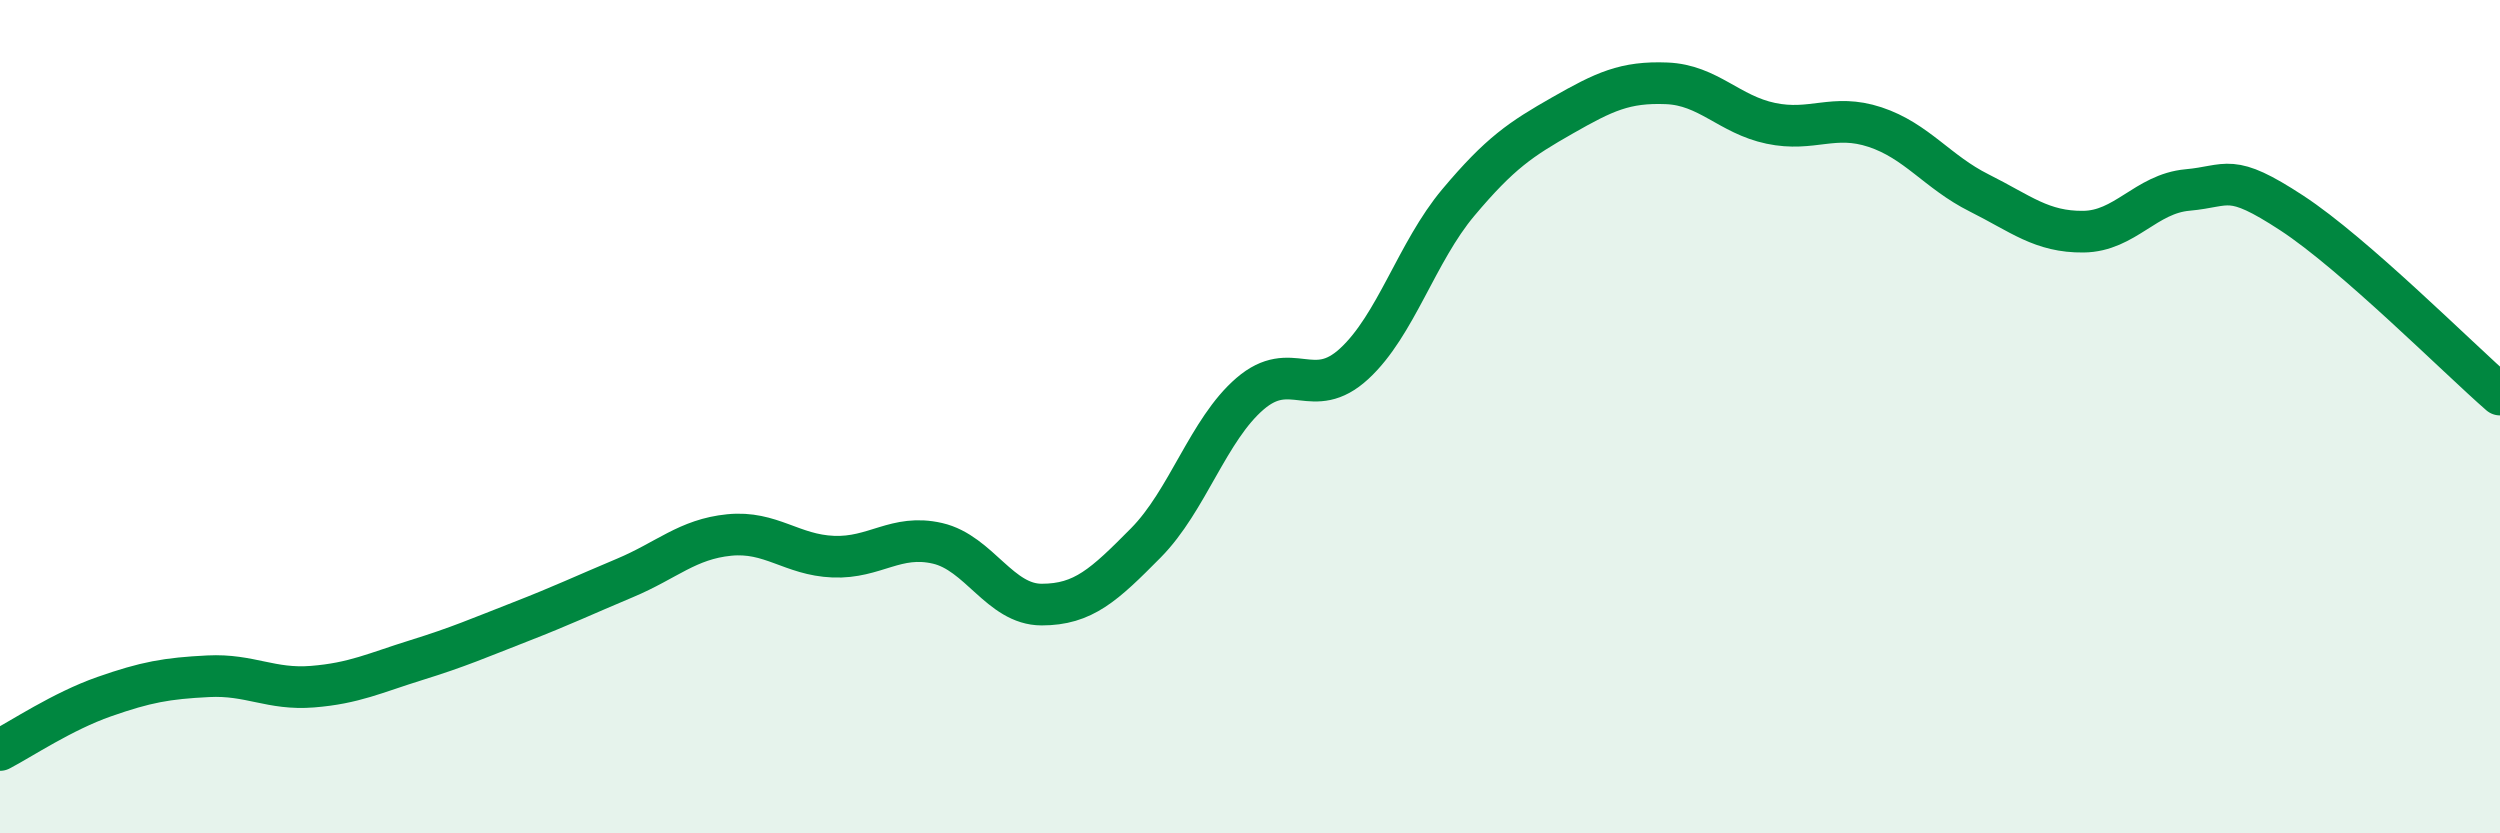
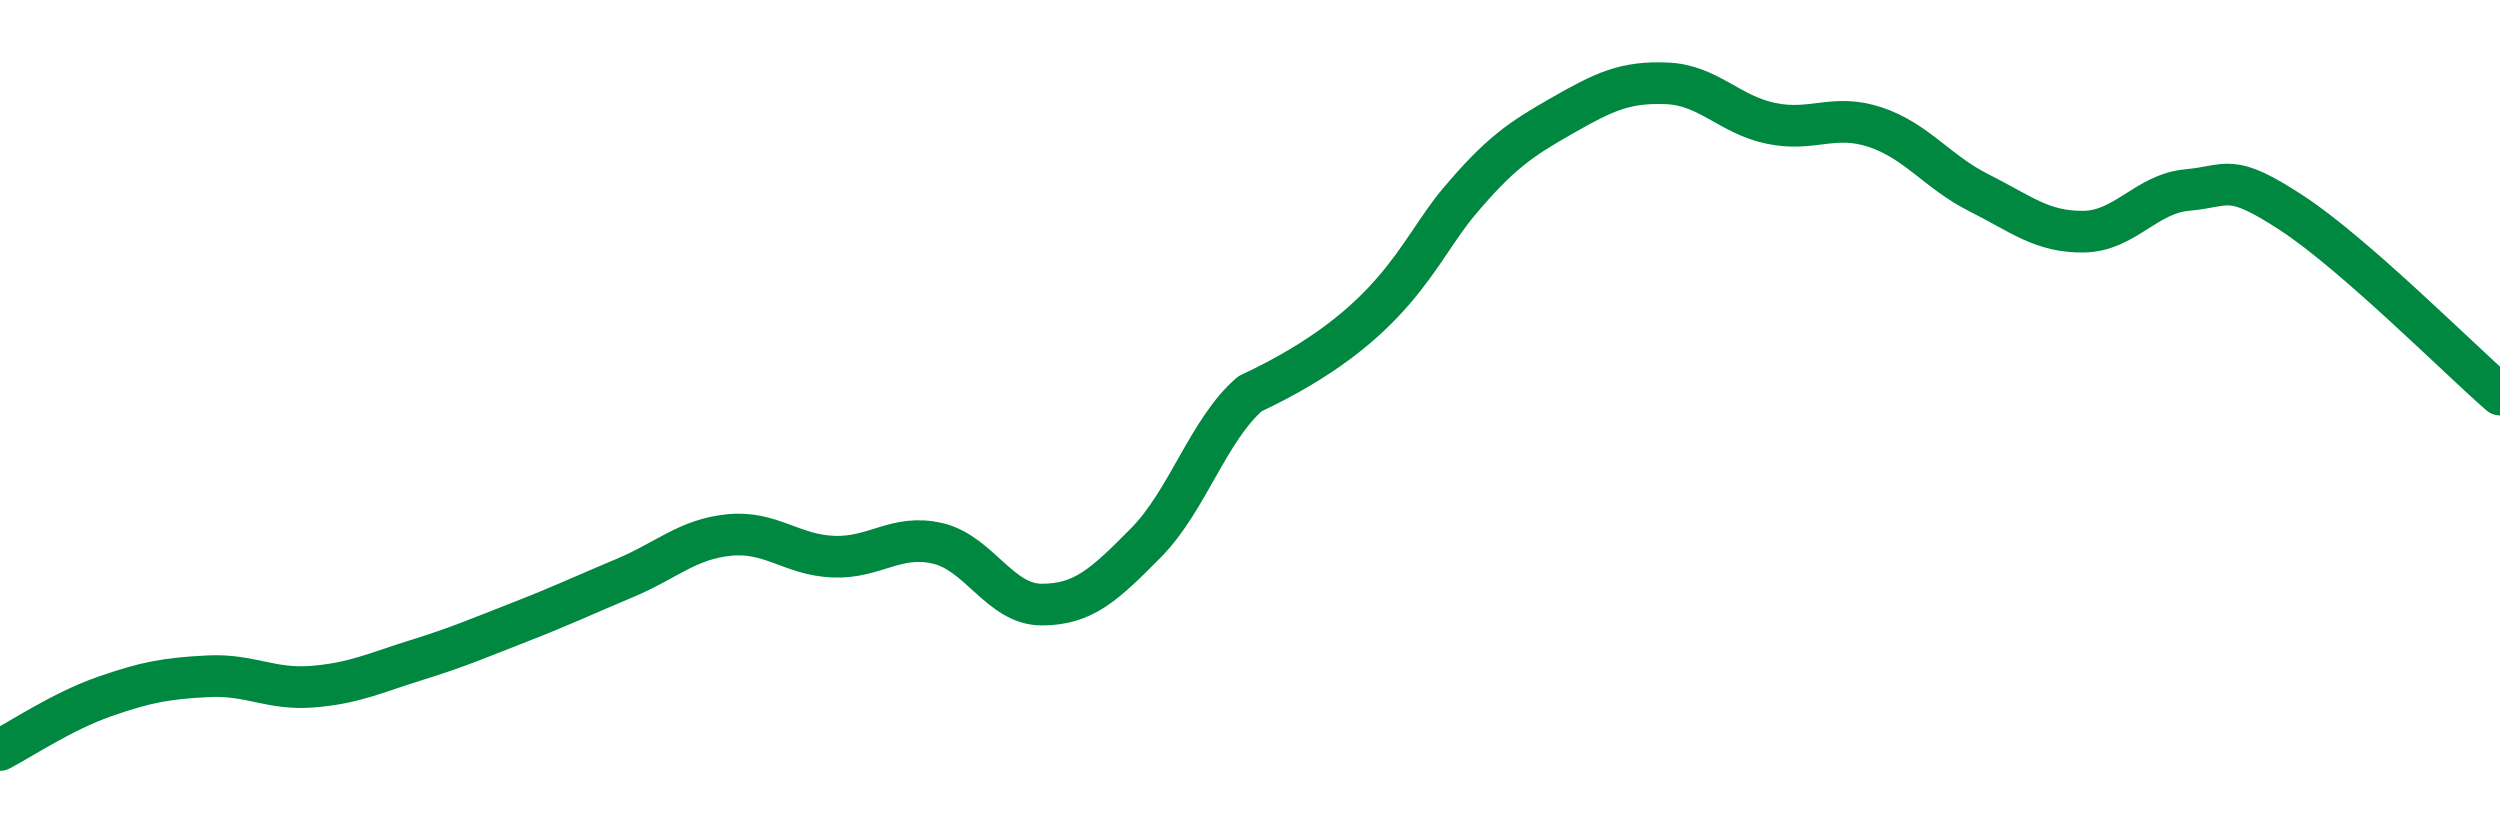
<svg xmlns="http://www.w3.org/2000/svg" width="60" height="20" viewBox="0 0 60 20">
-   <path d="M 0,18 C 0.5,17.74 1.5,17.07 2.5,16.72 C 3.5,16.37 4,16.28 5,16.23 C 6,16.18 6.5,16.56 7.5,16.48 C 8.5,16.4 9,16.15 10,15.84 C 11,15.53 11.5,15.31 12.5,14.92 C 13.5,14.53 14,14.29 15,13.87 C 16,13.45 16.5,12.94 17.5,12.84 C 18.5,12.74 19,13.32 20,13.36 C 21,13.4 21.5,12.81 22.5,13.04 C 23.5,13.27 24,14.51 25,14.51 C 26,14.51 26.5,14.04 27.5,13.03 C 28.5,12.02 29,10.31 30,9.45 C 31,8.59 31.5,9.65 32.5,8.73 C 33.5,7.81 34,6.05 35,4.86 C 36,3.67 36.5,3.34 37.5,2.77 C 38.5,2.2 39,1.96 40,2 C 41,2.04 41.5,2.75 42.5,2.96 C 43.5,3.17 44,2.72 45,3.05 C 46,3.38 46.5,4.13 47.5,4.63 C 48.5,5.13 49,5.57 50,5.56 C 51,5.55 51.5,4.65 52.5,4.56 C 53.5,4.47 53.5,4.13 55,5.11 C 56.5,6.09 59,8.6 60,9.47L60 20L0 20Z" fill="#008740" opacity="0.1" stroke-linecap="round" stroke-linejoin="round" />
-   <path d="M 0,18 C 0.5,17.74 1.5,17.07 2.5,16.72 C 3.5,16.37 4,16.28 5,16.23 C 6,16.18 6.5,16.56 7.5,16.48 C 8.5,16.4 9,16.15 10,15.84 C 11,15.53 11.5,15.31 12.5,14.92 C 13.5,14.53 14,14.29 15,13.87 C 16,13.45 16.5,12.94 17.5,12.84 C 18.5,12.74 19,13.32 20,13.36 C 21,13.4 21.5,12.81 22.5,13.04 C 23.5,13.27 24,14.51 25,14.51 C 26,14.51 26.5,14.04 27.5,13.03 C 28.5,12.02 29,10.31 30,9.45 C 31,8.59 31.5,9.65 32.5,8.73 C 33.5,7.81 34,6.05 35,4.86 C 36,3.67 36.5,3.34 37.5,2.77 C 38.5,2.2 39,1.96 40,2 C 41,2.04 41.5,2.75 42.5,2.96 C 43.5,3.17 44,2.72 45,3.05 C 46,3.38 46.5,4.13 47.5,4.63 C 48.5,5.13 49,5.57 50,5.56 C 51,5.55 51.5,4.65 52.5,4.56 C 53.5,4.47 53.5,4.13 55,5.11 C 56.5,6.09 59,8.6 60,9.47" stroke="#008740" stroke-width="1" fill="none" stroke-linecap="round" stroke-linejoin="round" />
+   <path d="M 0,18 C 0.5,17.74 1.5,17.07 2.5,16.72 C 3.5,16.37 4,16.28 5,16.23 C 6,16.18 6.5,16.56 7.5,16.48 C 8.5,16.4 9,16.15 10,15.84 C 11,15.53 11.5,15.31 12.5,14.92 C 13.5,14.53 14,14.29 15,13.87 C 16,13.45 16.5,12.94 17.5,12.84 C 18.5,12.74 19,13.32 20,13.36 C 21,13.4 21.5,12.81 22.5,13.04 C 23.5,13.27 24,14.51 25,14.51 C 26,14.51 26.5,14.04 27.5,13.03 C 28.5,12.02 29,10.31 30,9.45 C 33.5,7.81 34,6.05 35,4.86 C 36,3.67 36.5,3.34 37.5,2.77 C 38.5,2.2 39,1.96 40,2 C 41,2.04 41.5,2.75 42.5,2.96 C 43.5,3.17 44,2.72 45,3.05 C 46,3.38 46.5,4.13 47.5,4.63 C 48.5,5.13 49,5.57 50,5.56 C 51,5.55 51.5,4.65 52.5,4.56 C 53.5,4.47 53.5,4.13 55,5.11 C 56.5,6.09 59,8.6 60,9.47" stroke="#008740" stroke-width="1" fill="none" stroke-linecap="round" stroke-linejoin="round" />
</svg>